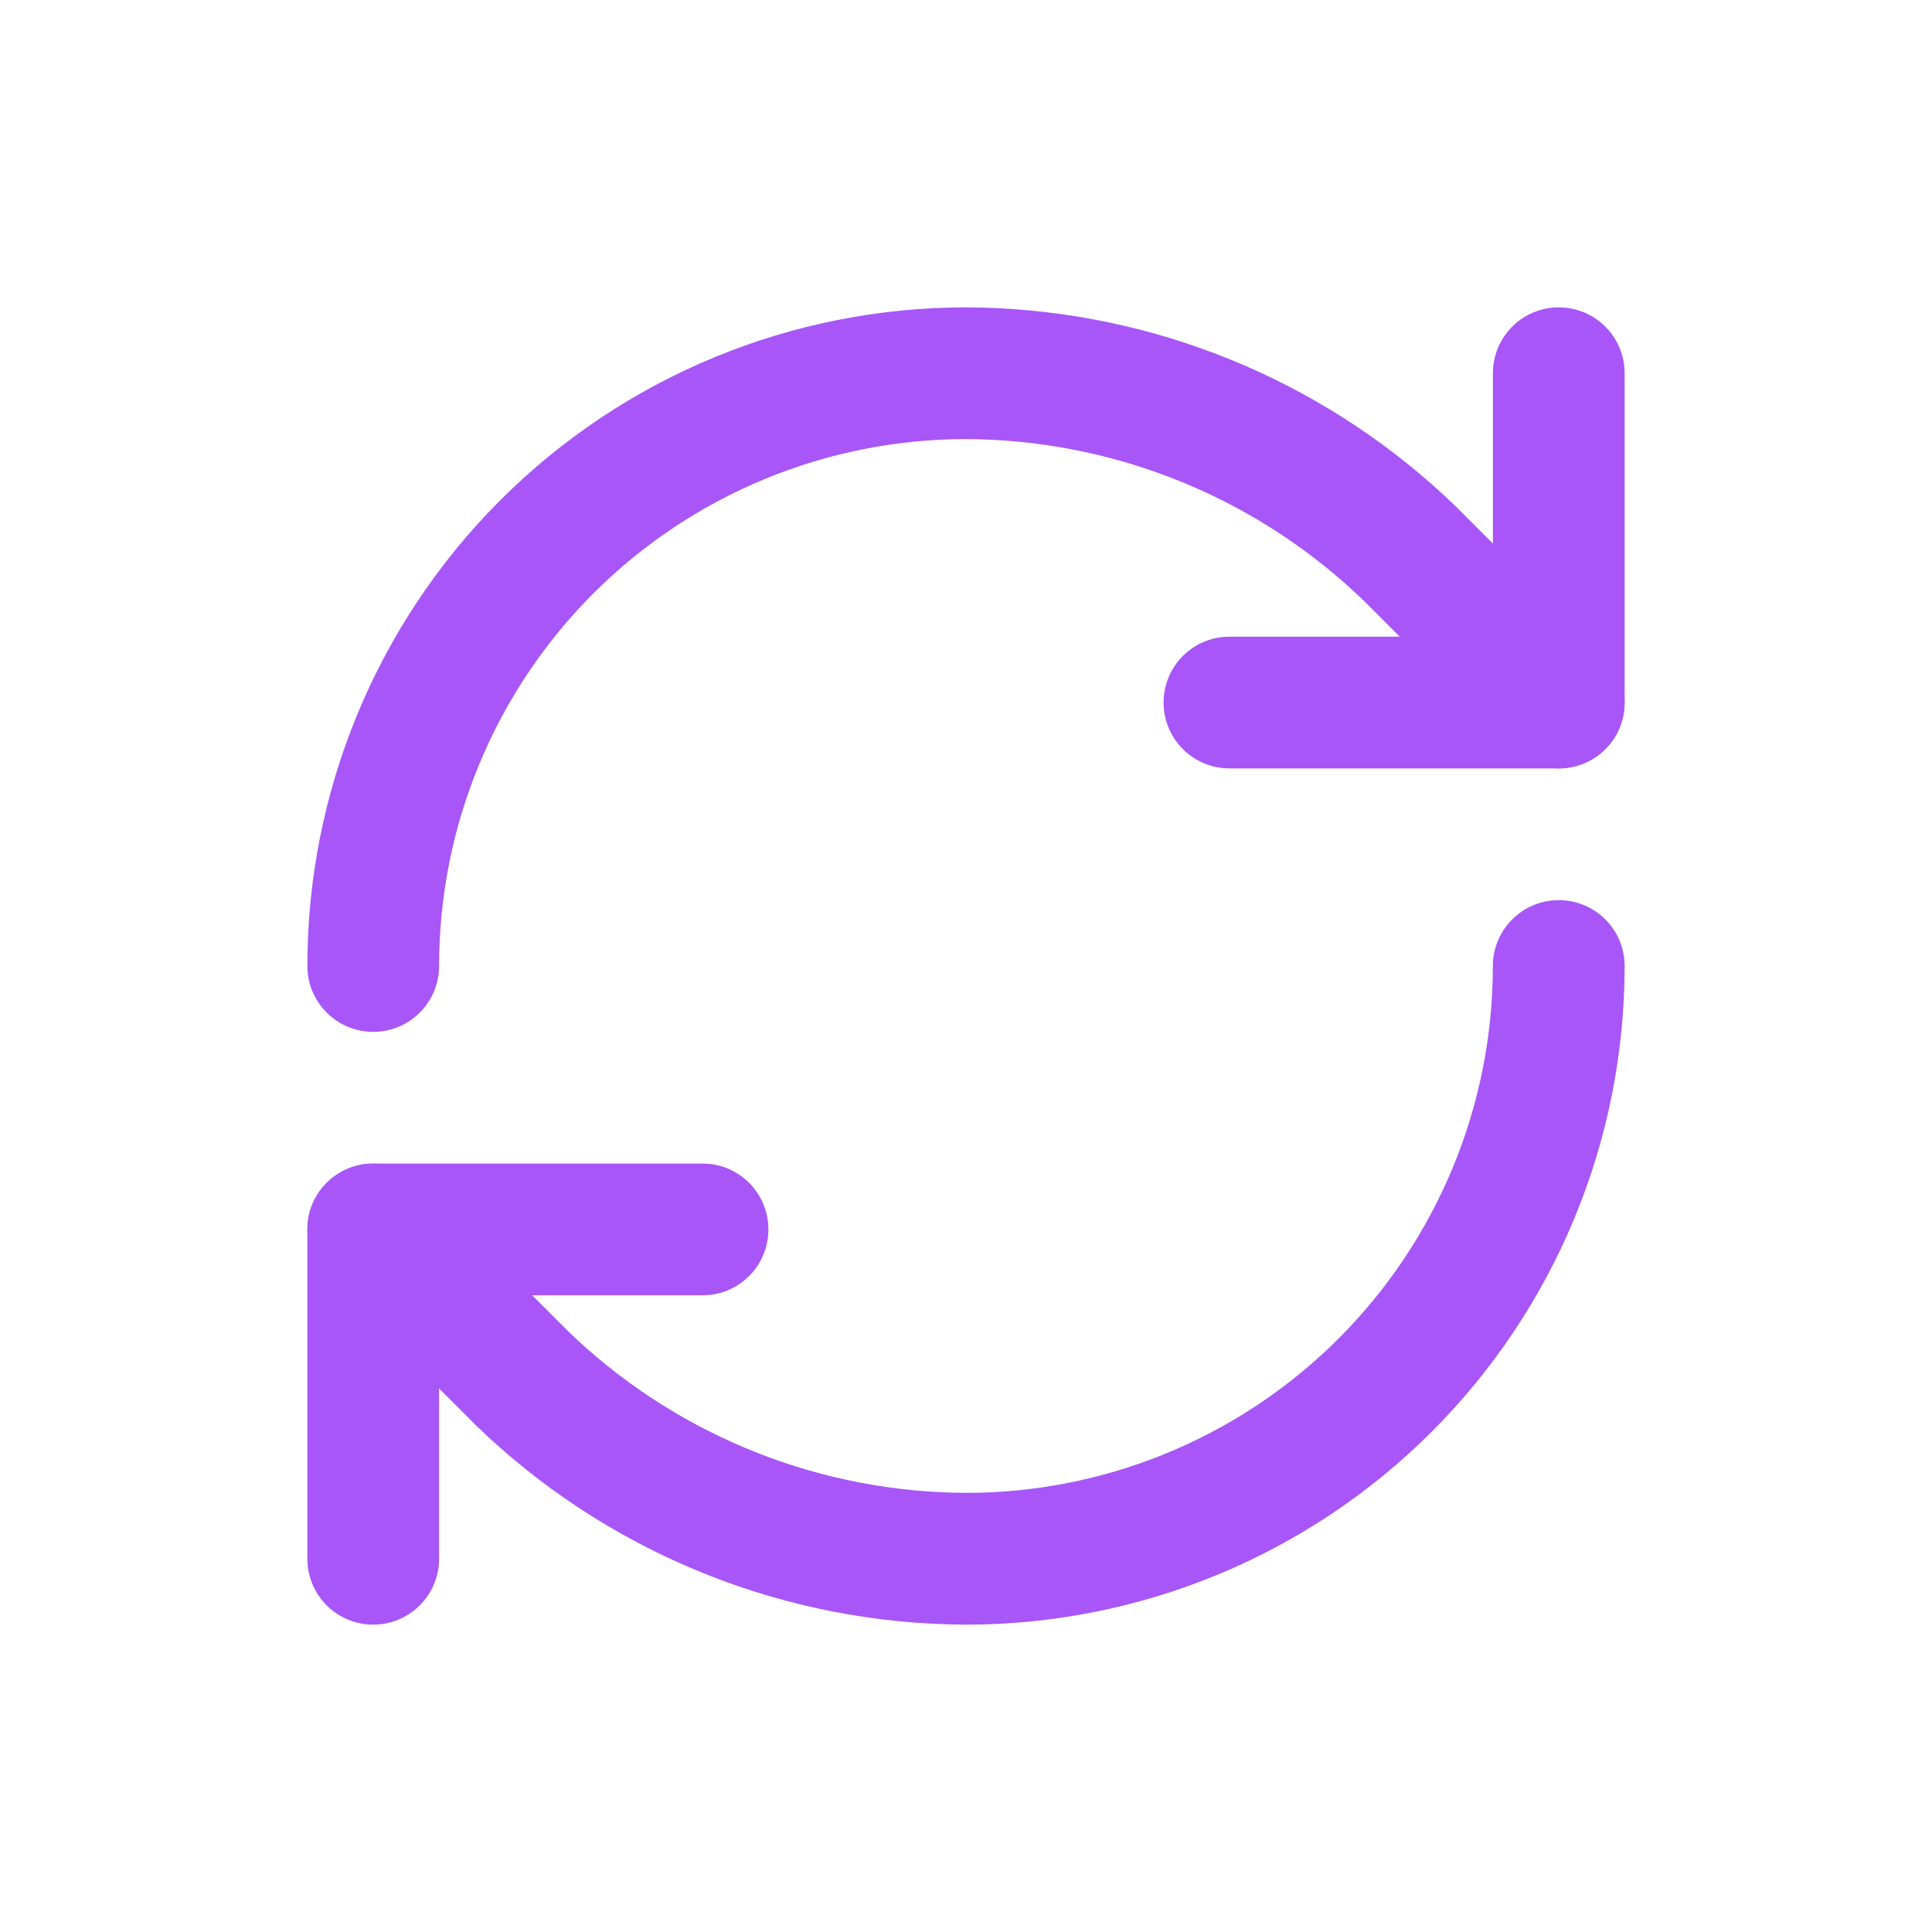
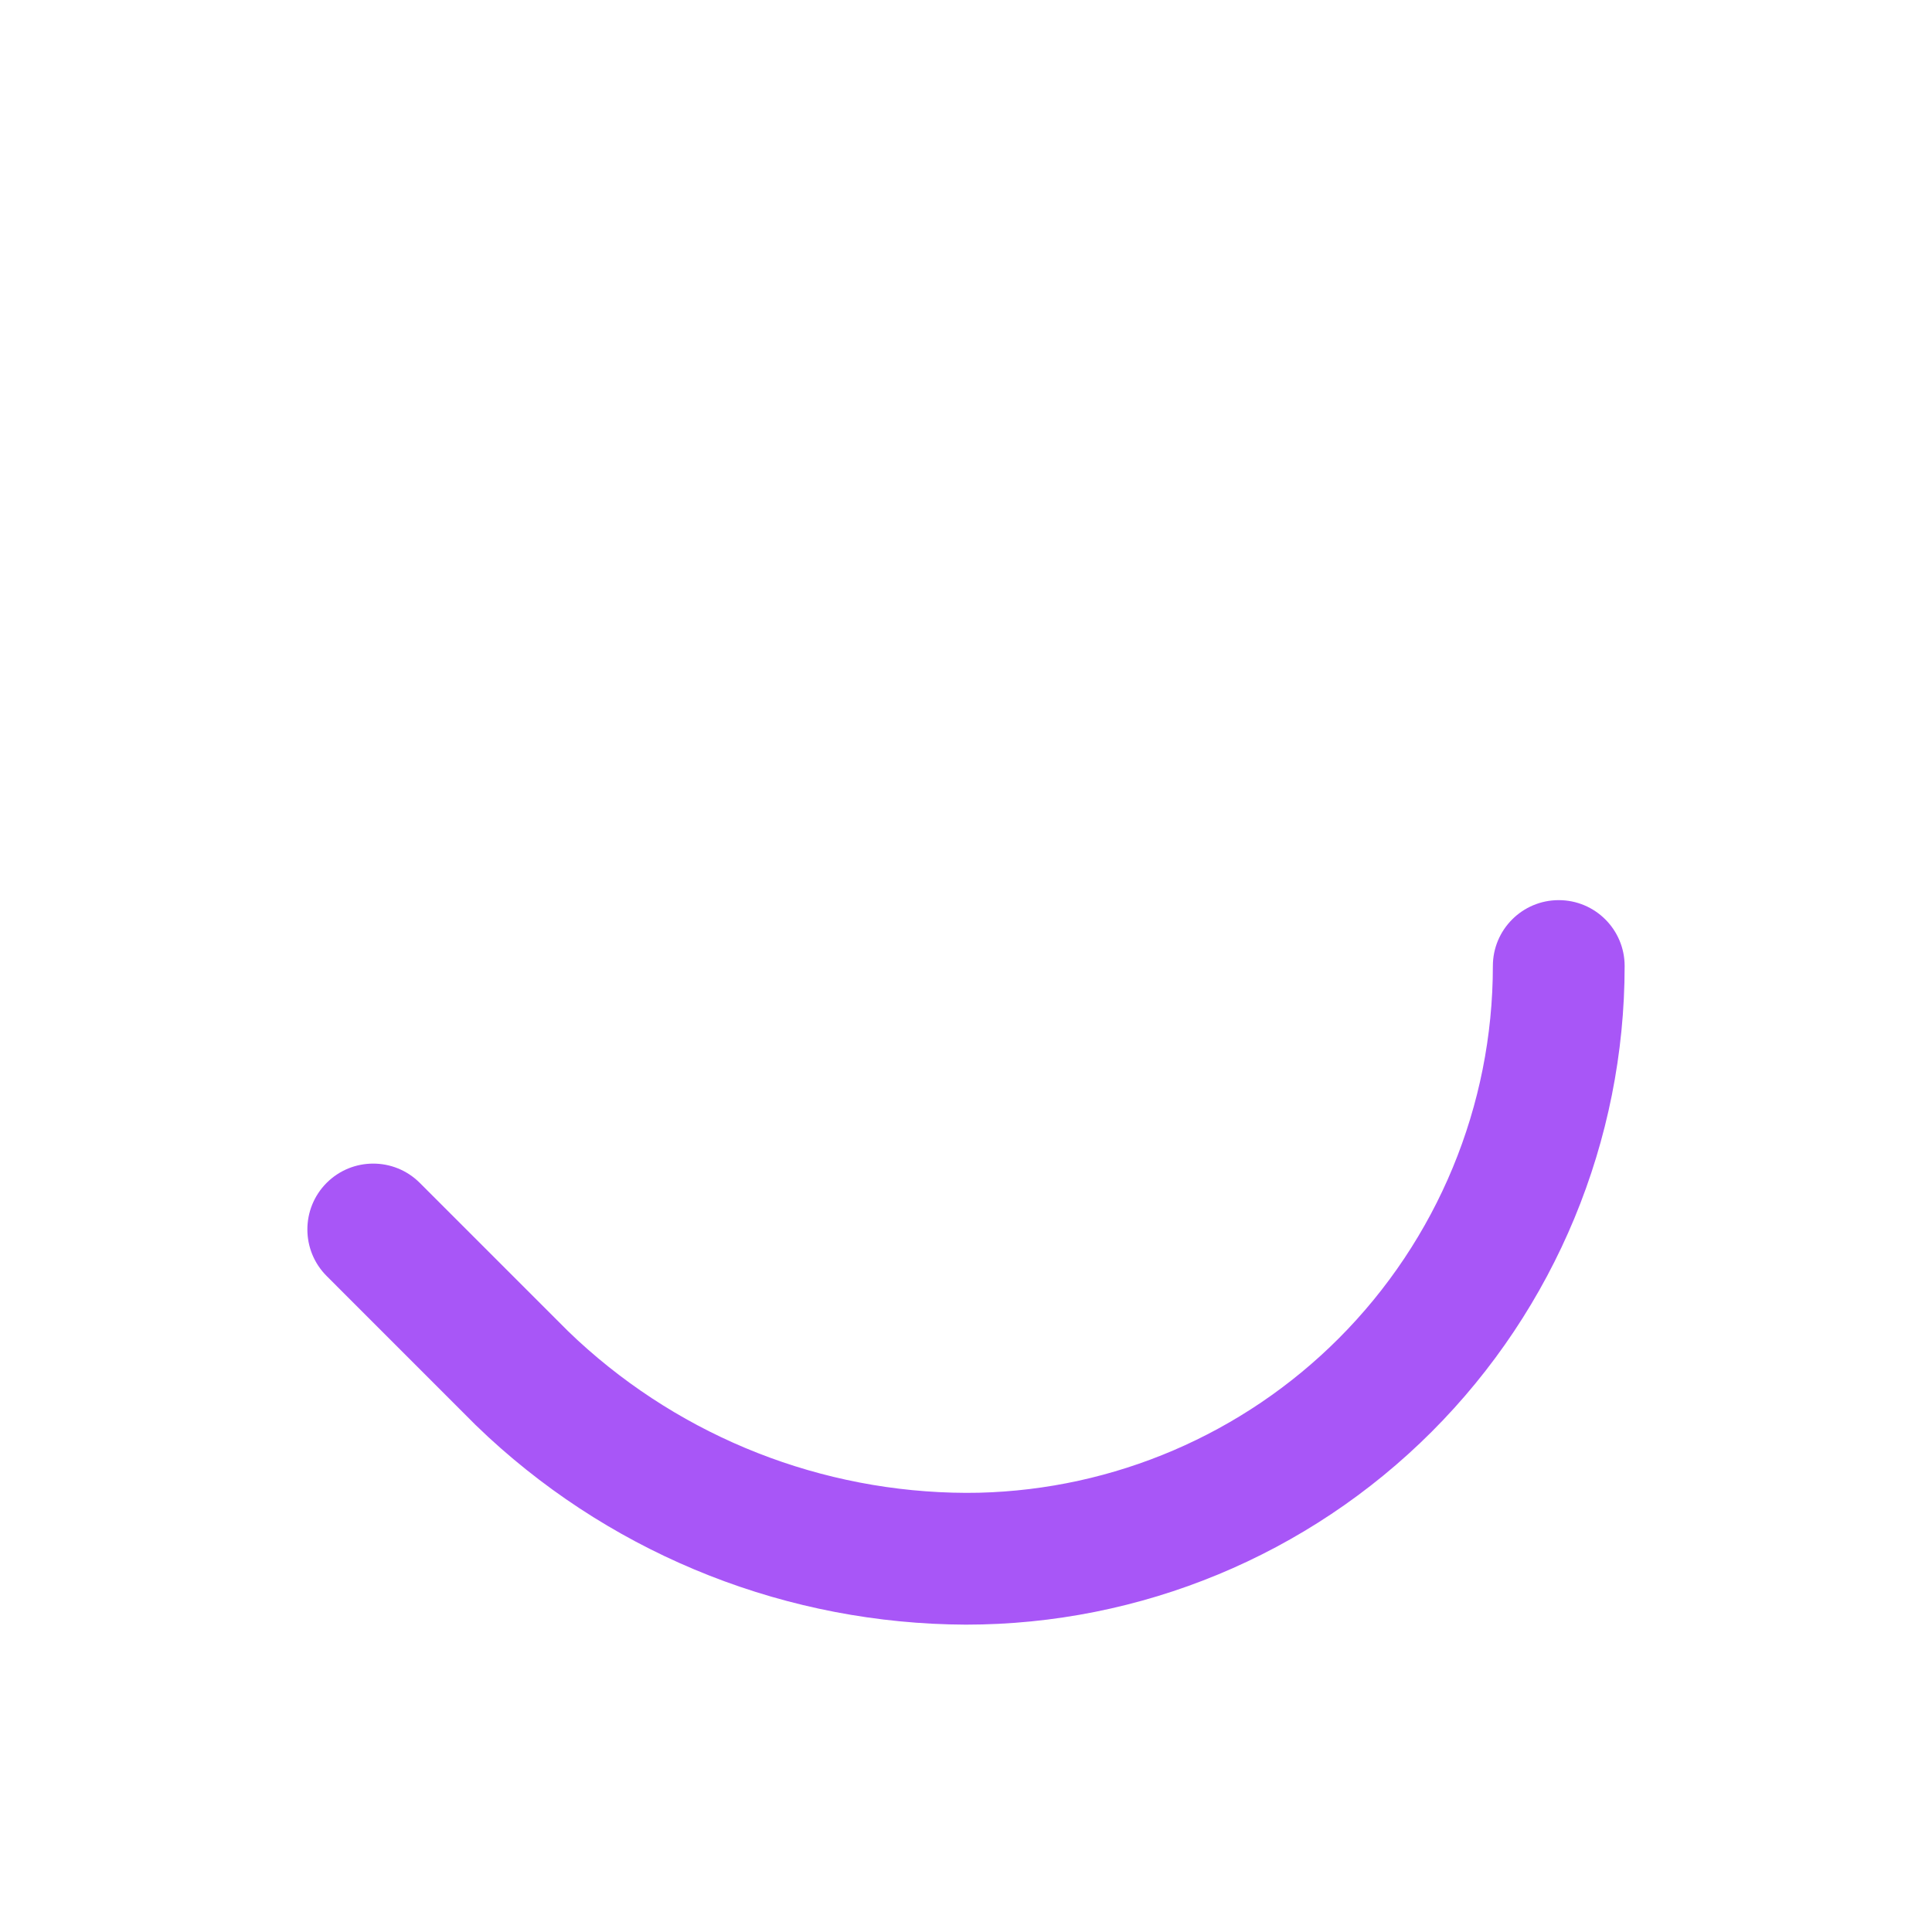
<svg xmlns="http://www.w3.org/2000/svg" width="44" height="44" viewBox="0 0 44 44" fill="none">
-   <path d="M7 22C7 18.022 8.58 14.206 11.393 11.393C14.206 8.58 18.022 7 22 7H22.006L22.395 7.006C26.285 7.114 30.006 8.627 32.869 11.264L33.152 11.531L36.561 14.939L36.664 15.053C37.144 15.642 37.109 16.511 36.561 17.06C36.011 17.609 35.142 17.644 34.553 17.163L34.439 17.06L31.067 13.688L30.837 13.471C28.43 11.253 25.277 10.013 21.997 10C18.815 10.001 15.764 11.265 13.514 13.514C11.264 15.765 10 18.817 10 22C10 22.828 9.328 23.5 8.5 23.5C7.672 23.5 7 22.828 7 22Z" fill="#A856F7" />
-   <path d="M34 8.5C34 7.671 34.672 7 35.5 7C36.328 7 37 7.671 37 8.5V16C37 16.828 36.328 17.5 35.5 17.5H28C27.171 17.5 26.5 16.828 26.5 16C26.5 15.171 27.171 14.5 28 14.5H34V8.5Z" fill="#A856F7" />
  <path d="M33.999 22C33.999 21.172 34.671 20.5 35.499 20.5C36.328 20.5 37 21.171 37 22C37 25.978 35.419 29.794 32.606 32.607C29.793 35.42 25.978 37 22 37H21.994C17.963 36.985 14.089 35.461 11.13 32.736L10.847 32.468L10.829 32.451L7.439 29.06C6.854 28.475 6.854 27.525 7.439 26.939C8.025 26.354 8.974 26.354 9.56 26.939L12.933 30.312L13.162 30.529C15.569 32.746 18.721 33.986 22 33.999L22.297 33.996C25.372 33.92 28.305 32.666 30.485 30.485C32.735 28.235 33.999 25.183 33.999 22Z" fill="#A856F7" />
-   <path d="M7 35.5V28L7.007 27.846C7.084 27.09 7.723 26.5 8.5 26.5H16L16.154 26.507C16.91 26.584 17.5 27.223 17.5 28C17.5 28.776 16.91 29.416 16.154 29.492L16 29.5H10V35.5C10 36.328 9.328 37 8.5 37C7.671 37 7 36.328 7 35.5Z" fill="#A856F7" />
</svg>